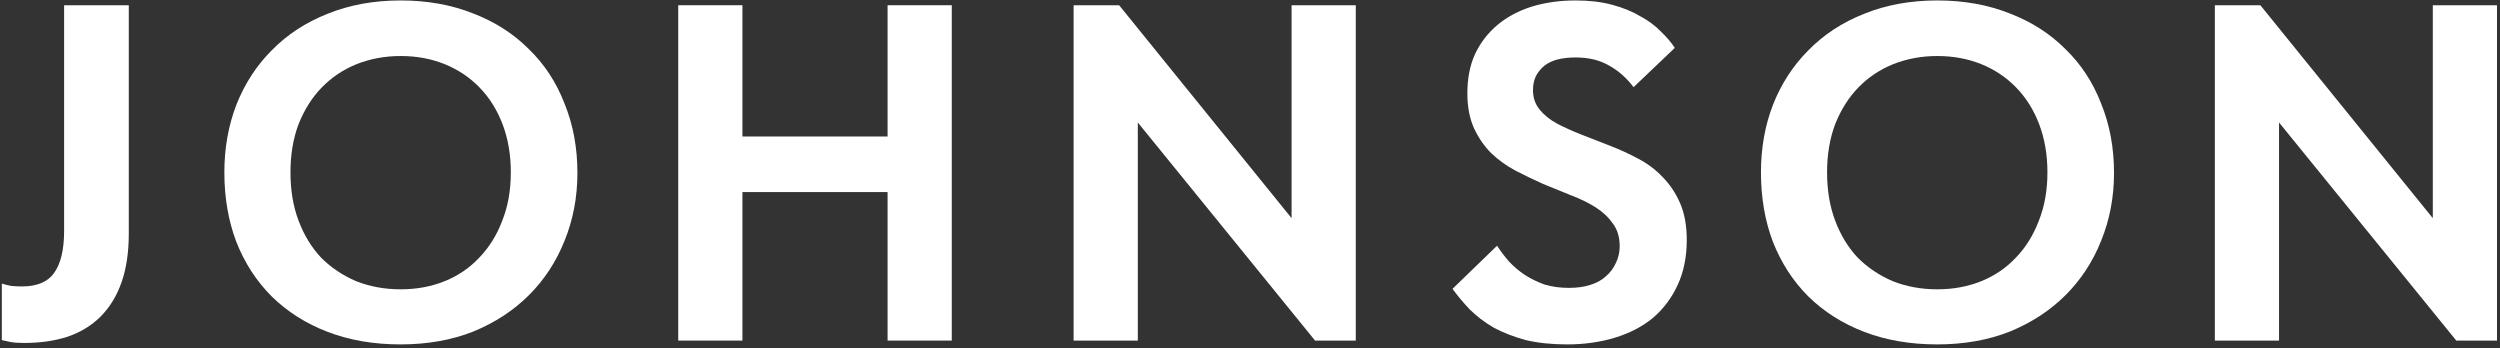
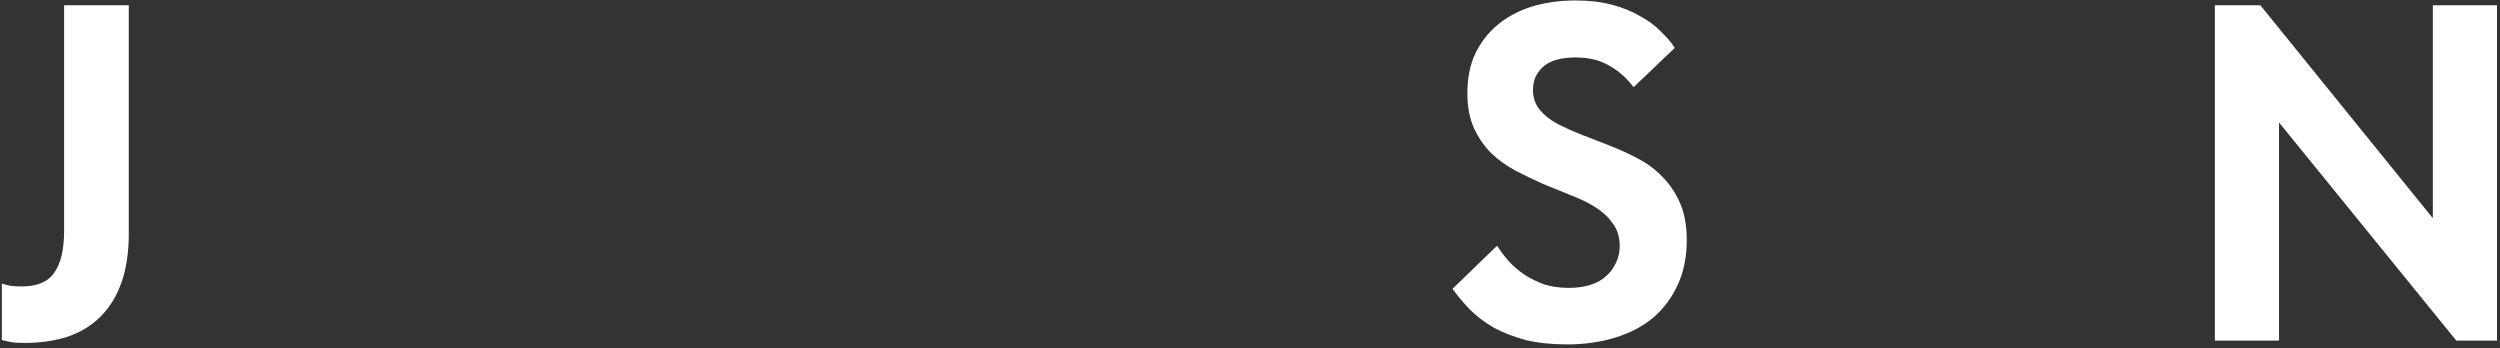
<svg xmlns="http://www.w3.org/2000/svg" width="668" height="93" viewBox="0 0 668 93" fill="none">
  <rect x="0" y="0" width="668" height="93" fill="#333333" stroke="none" />
  <path d="M591.806 91V1.4H603.966L656.318 66.04H650.046V1.4H667.198V91H656.318L604.094 26.744H608.958V91H591.806Z" fill="white" />
-   <path d="M517.633 77.304C521.9 77.304 525.825 76.579 529.409 75.128C532.993 73.677 536.065 71.587 538.625 68.856C541.27 66.126 543.318 62.84 544.769 59C546.305 55.16 547.073 50.851 547.073 46.072C547.073 41.379 546.348 37.112 544.897 33.272C543.446 29.432 541.398 26.147 538.753 23.416C536.108 20.686 532.993 18.595 529.409 17.144C525.825 15.694 521.9 14.968 517.633 14.968C513.452 14.968 509.526 15.694 505.857 17.144C502.273 18.595 499.158 20.686 496.513 23.416C493.953 26.061 491.905 29.304 490.369 33.144C488.918 36.984 488.193 41.294 488.193 46.072C488.193 50.851 488.918 55.16 490.369 59C491.82 62.84 493.825 66.126 496.385 68.856C499.03 71.501 502.145 73.592 505.729 75.128C509.398 76.579 513.366 77.304 517.633 77.304ZM517.633 92.024C510.465 92.024 503.98 90.915 498.177 88.696C492.374 86.478 487.382 83.32 483.201 79.224C479.105 75.128 475.948 70.264 473.729 64.632C471.596 59 470.529 52.813 470.529 46.072C470.529 39.587 471.596 33.571 473.729 28.024C475.948 22.392 479.105 17.528 483.201 13.432C487.297 9.251 492.246 6.008 498.049 3.704C503.937 1.315 510.465 0.12 517.633 0.12C524.716 0.12 531.158 1.272 536.961 3.576C542.764 5.795 547.713 8.952 551.809 13.048C555.99 17.059 559.19 21.923 561.409 27.64C563.713 33.272 564.865 39.459 564.865 46.2C564.865 52.685 563.713 58.744 561.409 64.376C559.19 69.923 556.033 74.744 551.937 78.84C547.841 82.936 542.892 86.179 537.089 88.568C531.286 90.872 524.801 92.024 517.633 92.024Z" fill="white" />
  <path d="M418.702 92.024C414.606 92.024 410.937 91.64 407.694 90.872C404.537 90.019 401.678 88.909 399.118 87.544C396.643 86.094 394.51 84.472 392.718 82.68C391.011 80.888 389.475 79.053 388.11 77.176L400.014 65.656C400.953 67.107 402.019 68.515 403.214 69.88C404.494 71.246 405.902 72.44 407.438 73.464C409.059 74.488 410.809 75.341 412.686 76.024C414.649 76.621 416.825 76.92 419.214 76.92C421.347 76.92 423.225 76.664 424.846 76.152C426.553 75.64 427.961 74.872 429.07 73.848C430.265 72.824 431.161 71.629 431.758 70.264C432.441 68.899 432.782 67.406 432.782 65.784C432.782 63.395 432.185 61.389 430.99 59.768C429.795 58.062 428.259 56.611 426.382 55.416C424.505 54.221 422.329 53.155 419.854 52.216C417.379 51.192 414.862 50.168 412.302 49.144C409.827 48.035 407.353 46.84 404.878 45.56C402.489 44.28 400.355 42.744 398.478 40.952C396.601 39.075 395.065 36.856 393.87 34.296C392.675 31.651 392.078 28.536 392.078 24.952C392.078 20.942 392.761 17.443 394.126 14.456C395.577 11.384 397.582 8.781 400.142 6.648C402.702 4.515 405.731 2.893 409.23 1.784C412.814 0.675 416.739 0.12 421.006 0.12C424.675 0.12 427.918 0.504 430.734 1.272C433.635 2.04 436.153 3.064 438.286 4.344C440.505 5.539 442.339 6.904 443.79 8.44C445.326 9.891 446.563 11.341 447.502 12.792L436.494 23.288C434.617 20.814 432.441 18.893 429.966 17.528C427.491 16.078 424.505 15.352 421.006 15.352C419.299 15.352 417.721 15.523 416.27 15.864C414.905 16.206 413.71 16.76 412.686 17.528C411.747 18.296 410.979 19.235 410.382 20.344C409.87 21.453 409.614 22.691 409.614 24.056C409.614 26.104 410.211 27.854 411.406 29.304C412.601 30.755 414.137 31.992 416.014 33.016C417.977 34.04 420.153 35.022 422.542 35.96C425.017 36.899 427.534 37.88 430.094 38.904C432.739 39.928 435.257 41.08 437.646 42.36C440.121 43.64 442.297 45.261 444.174 47.224C446.137 49.187 447.715 51.533 448.91 54.264C450.105 56.995 450.702 60.28 450.702 64.12C450.702 68.643 449.891 72.653 448.27 76.152C446.649 79.651 444.43 82.595 441.614 84.984C438.798 87.288 435.427 89.037 431.502 90.232C427.577 91.427 423.31 92.024 418.702 92.024Z" fill="white" />
-   <path d="M286.871 91V1.4H299.031L351.383 66.04H345.111V1.4H362.263V91H351.383L299.159 26.744H304.023V91H286.871Z" fill="white" />
-   <path d="M245.738 36.472V51.32H189.802V36.472H245.738ZM198.378 1.4V91H181.226V1.4H198.378ZM237.162 91V1.4H254.314V91H237.162Z" fill="white" />
-   <path d="M107.053 77.304C111.32 77.304 115.245 76.579 118.829 75.128C122.413 73.677 125.485 71.587 128.045 68.856C130.69 66.126 132.738 62.84 134.189 59C135.725 55.16 136.493 50.851 136.493 46.072C136.493 41.379 135.768 37.112 134.317 33.272C132.866 29.432 130.818 26.147 128.173 23.416C125.528 20.686 122.413 18.595 118.829 17.144C115.245 15.694 111.32 14.968 107.053 14.968C102.872 14.968 98.946 15.694 95.277 17.144C91.693 18.595 88.578 20.686 85.933 23.416C83.373 26.061 81.325 29.304 79.789 33.144C78.338 36.984 77.613 41.294 77.613 46.072C77.613 50.851 78.338 55.16 79.789 59C81.24 62.84 83.245 66.126 85.805 68.856C88.45 71.501 91.565 73.592 95.149 75.128C98.818 76.579 102.786 77.304 107.053 77.304ZM107.053 92.024C99.885 92.024 93.4 90.915 87.597 88.696C81.794 86.478 76.802 83.32 72.621 79.224C68.525 75.128 65.368 70.264 63.149 64.632C61.016 59 59.949 52.813 59.949 46.072C59.949 39.587 61.016 33.571 63.149 28.024C65.368 22.392 68.525 17.528 72.621 13.432C76.717 9.251 81.666 6.008 87.469 3.704C93.357 1.315 99.885 0.12 107.053 0.12C114.136 0.12 120.578 1.272 126.381 3.576C132.184 5.795 137.133 8.952 141.229 13.048C145.41 17.059 148.61 21.923 150.829 27.64C153.133 33.272 154.285 39.459 154.285 46.2C154.285 52.685 153.133 58.744 150.829 64.376C148.61 69.923 145.453 74.744 141.357 78.84C137.261 82.936 132.312 86.179 126.509 88.568C120.706 90.872 114.221 92.024 107.053 92.024Z" fill="white" />
  <path d="M6.379 91.64C4.928 91.64 3.734 91.555 2.795 91.384C1.942 91.214 1.174 91.043 0.491 90.872V75.768C1.259 76.024 2.112 76.238 3.051 76.408C4.075 76.494 5.014 76.536 5.867 76.536C9.878 76.536 12.736 75.342 14.443 72.952C16.235 70.478 17.131 66.723 17.131 61.688V1.4H34.411V62.456C34.411 67.406 33.771 71.715 32.491 75.384C31.211 79.054 29.334 82.126 26.859 84.6C24.47 86.99 21.526 88.782 18.027 89.976C14.614 91.086 10.731 91.64 6.379 91.64Z" fill="white" />
</svg>